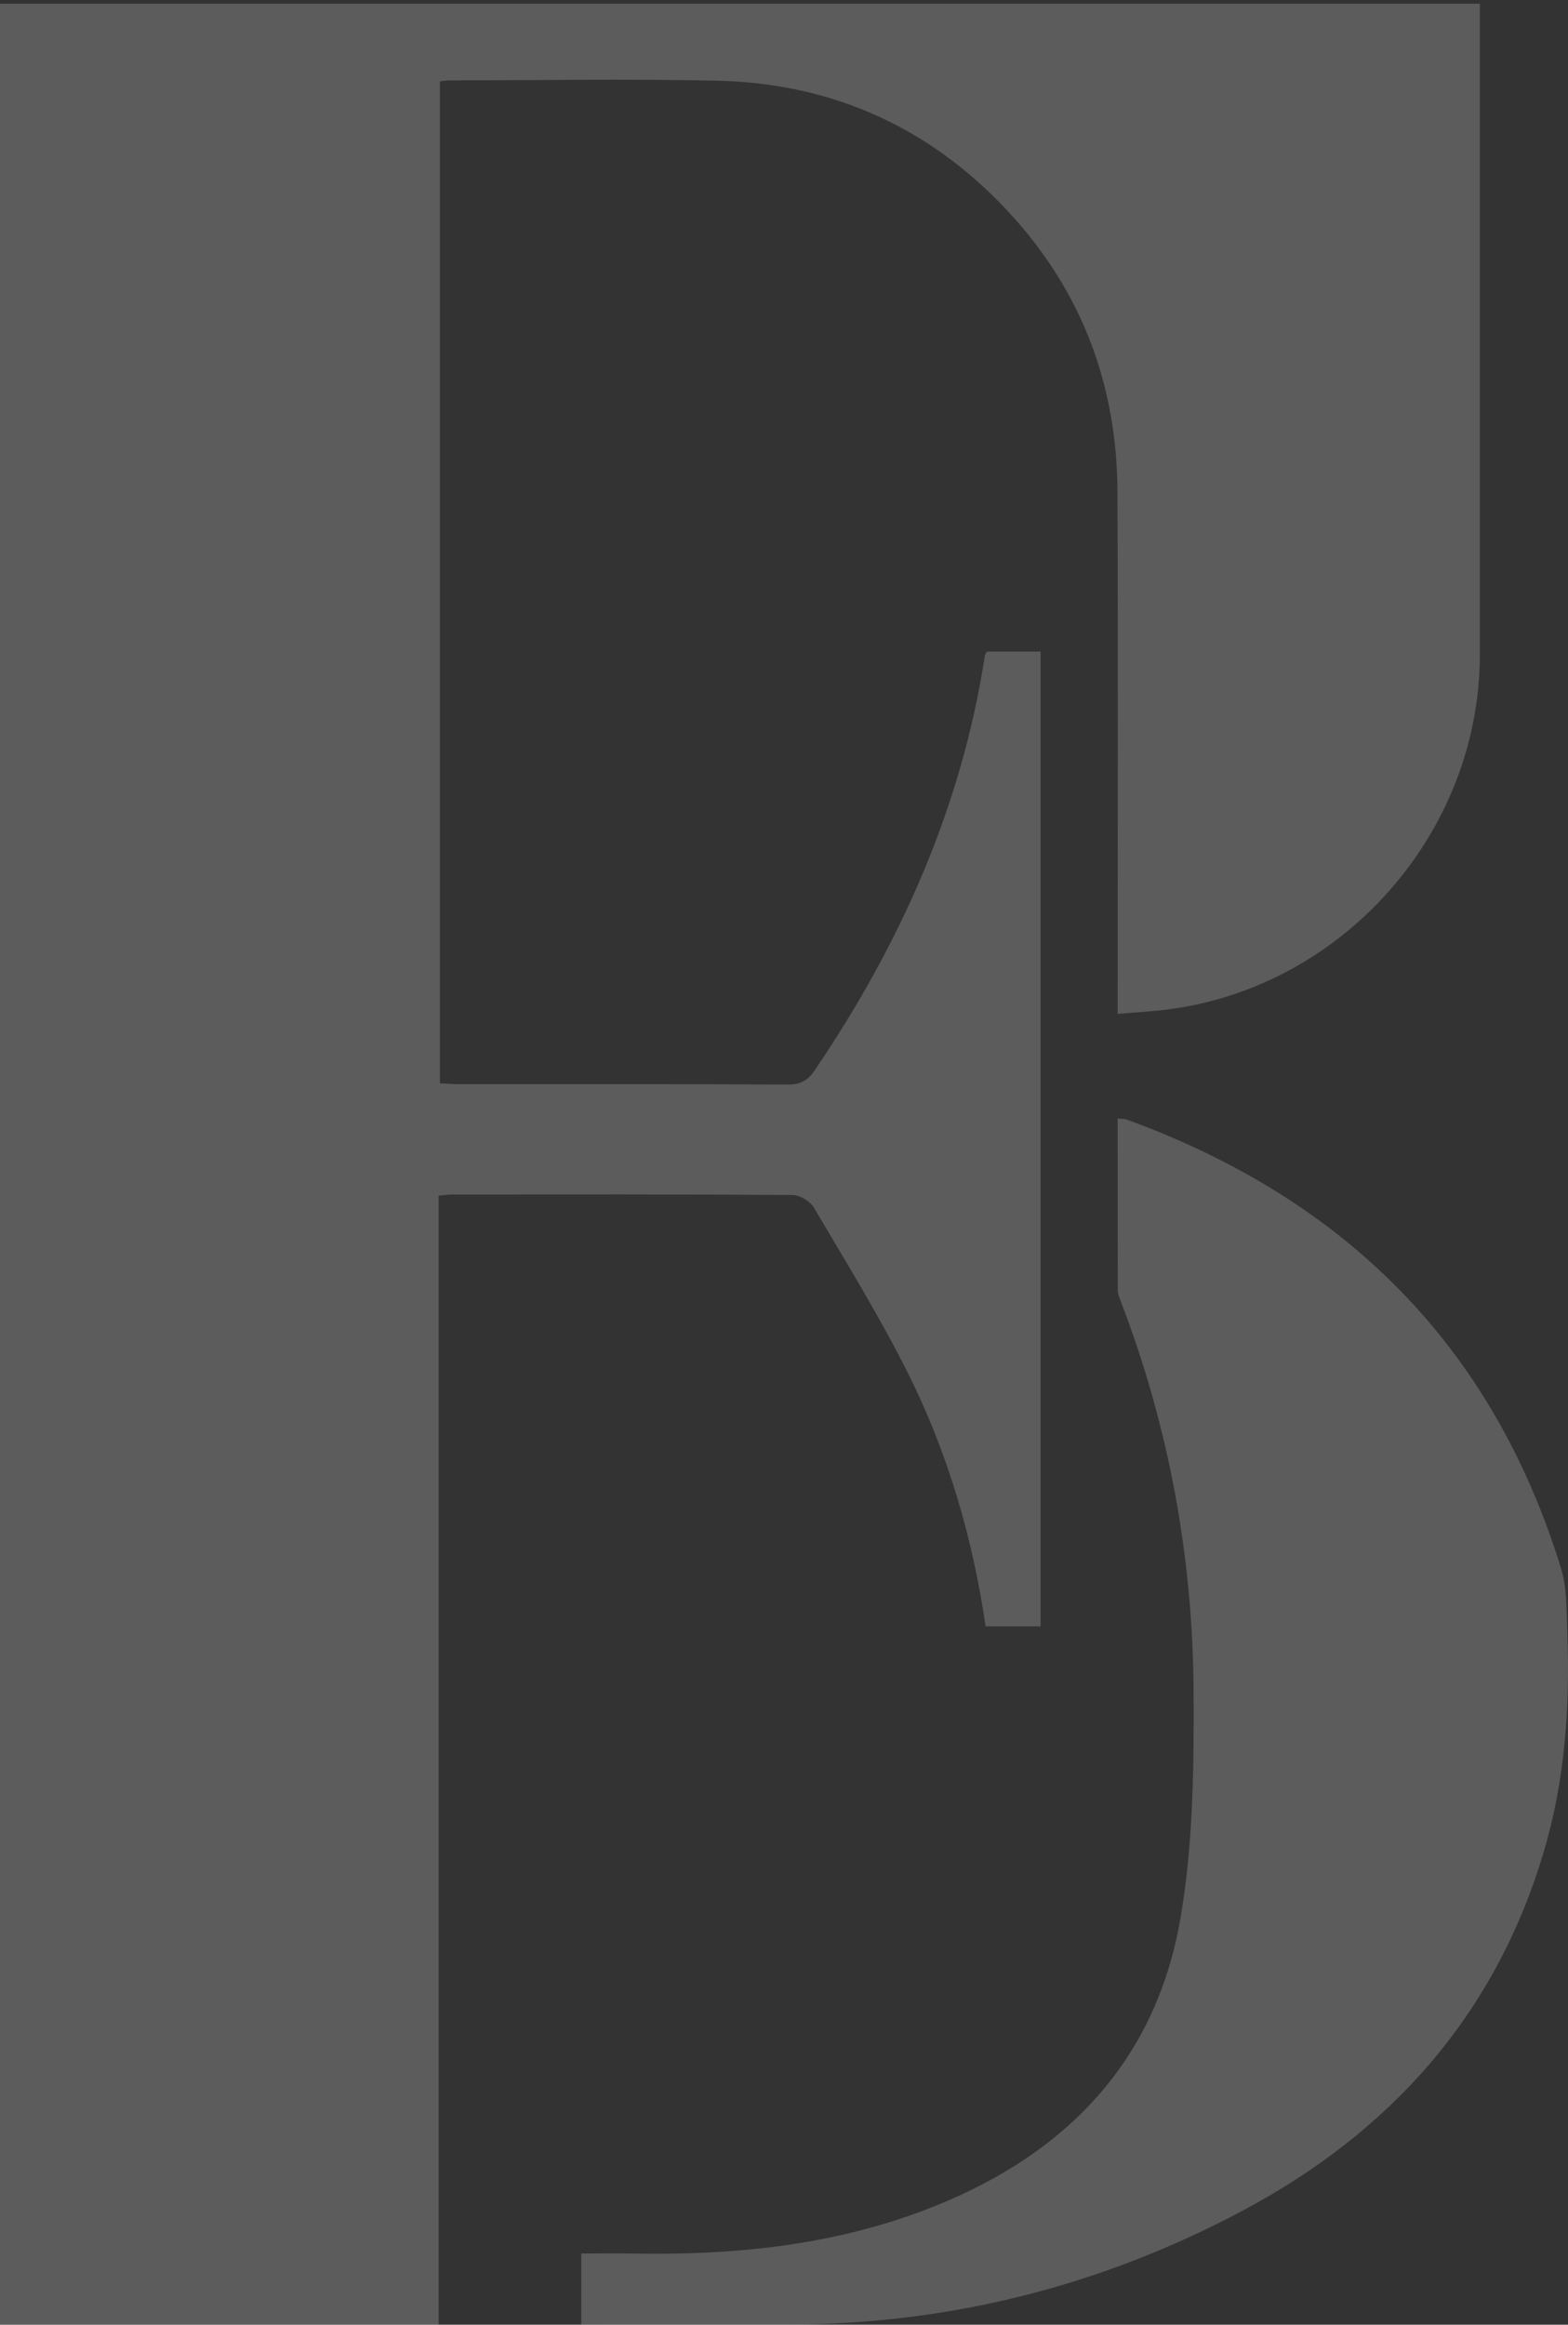
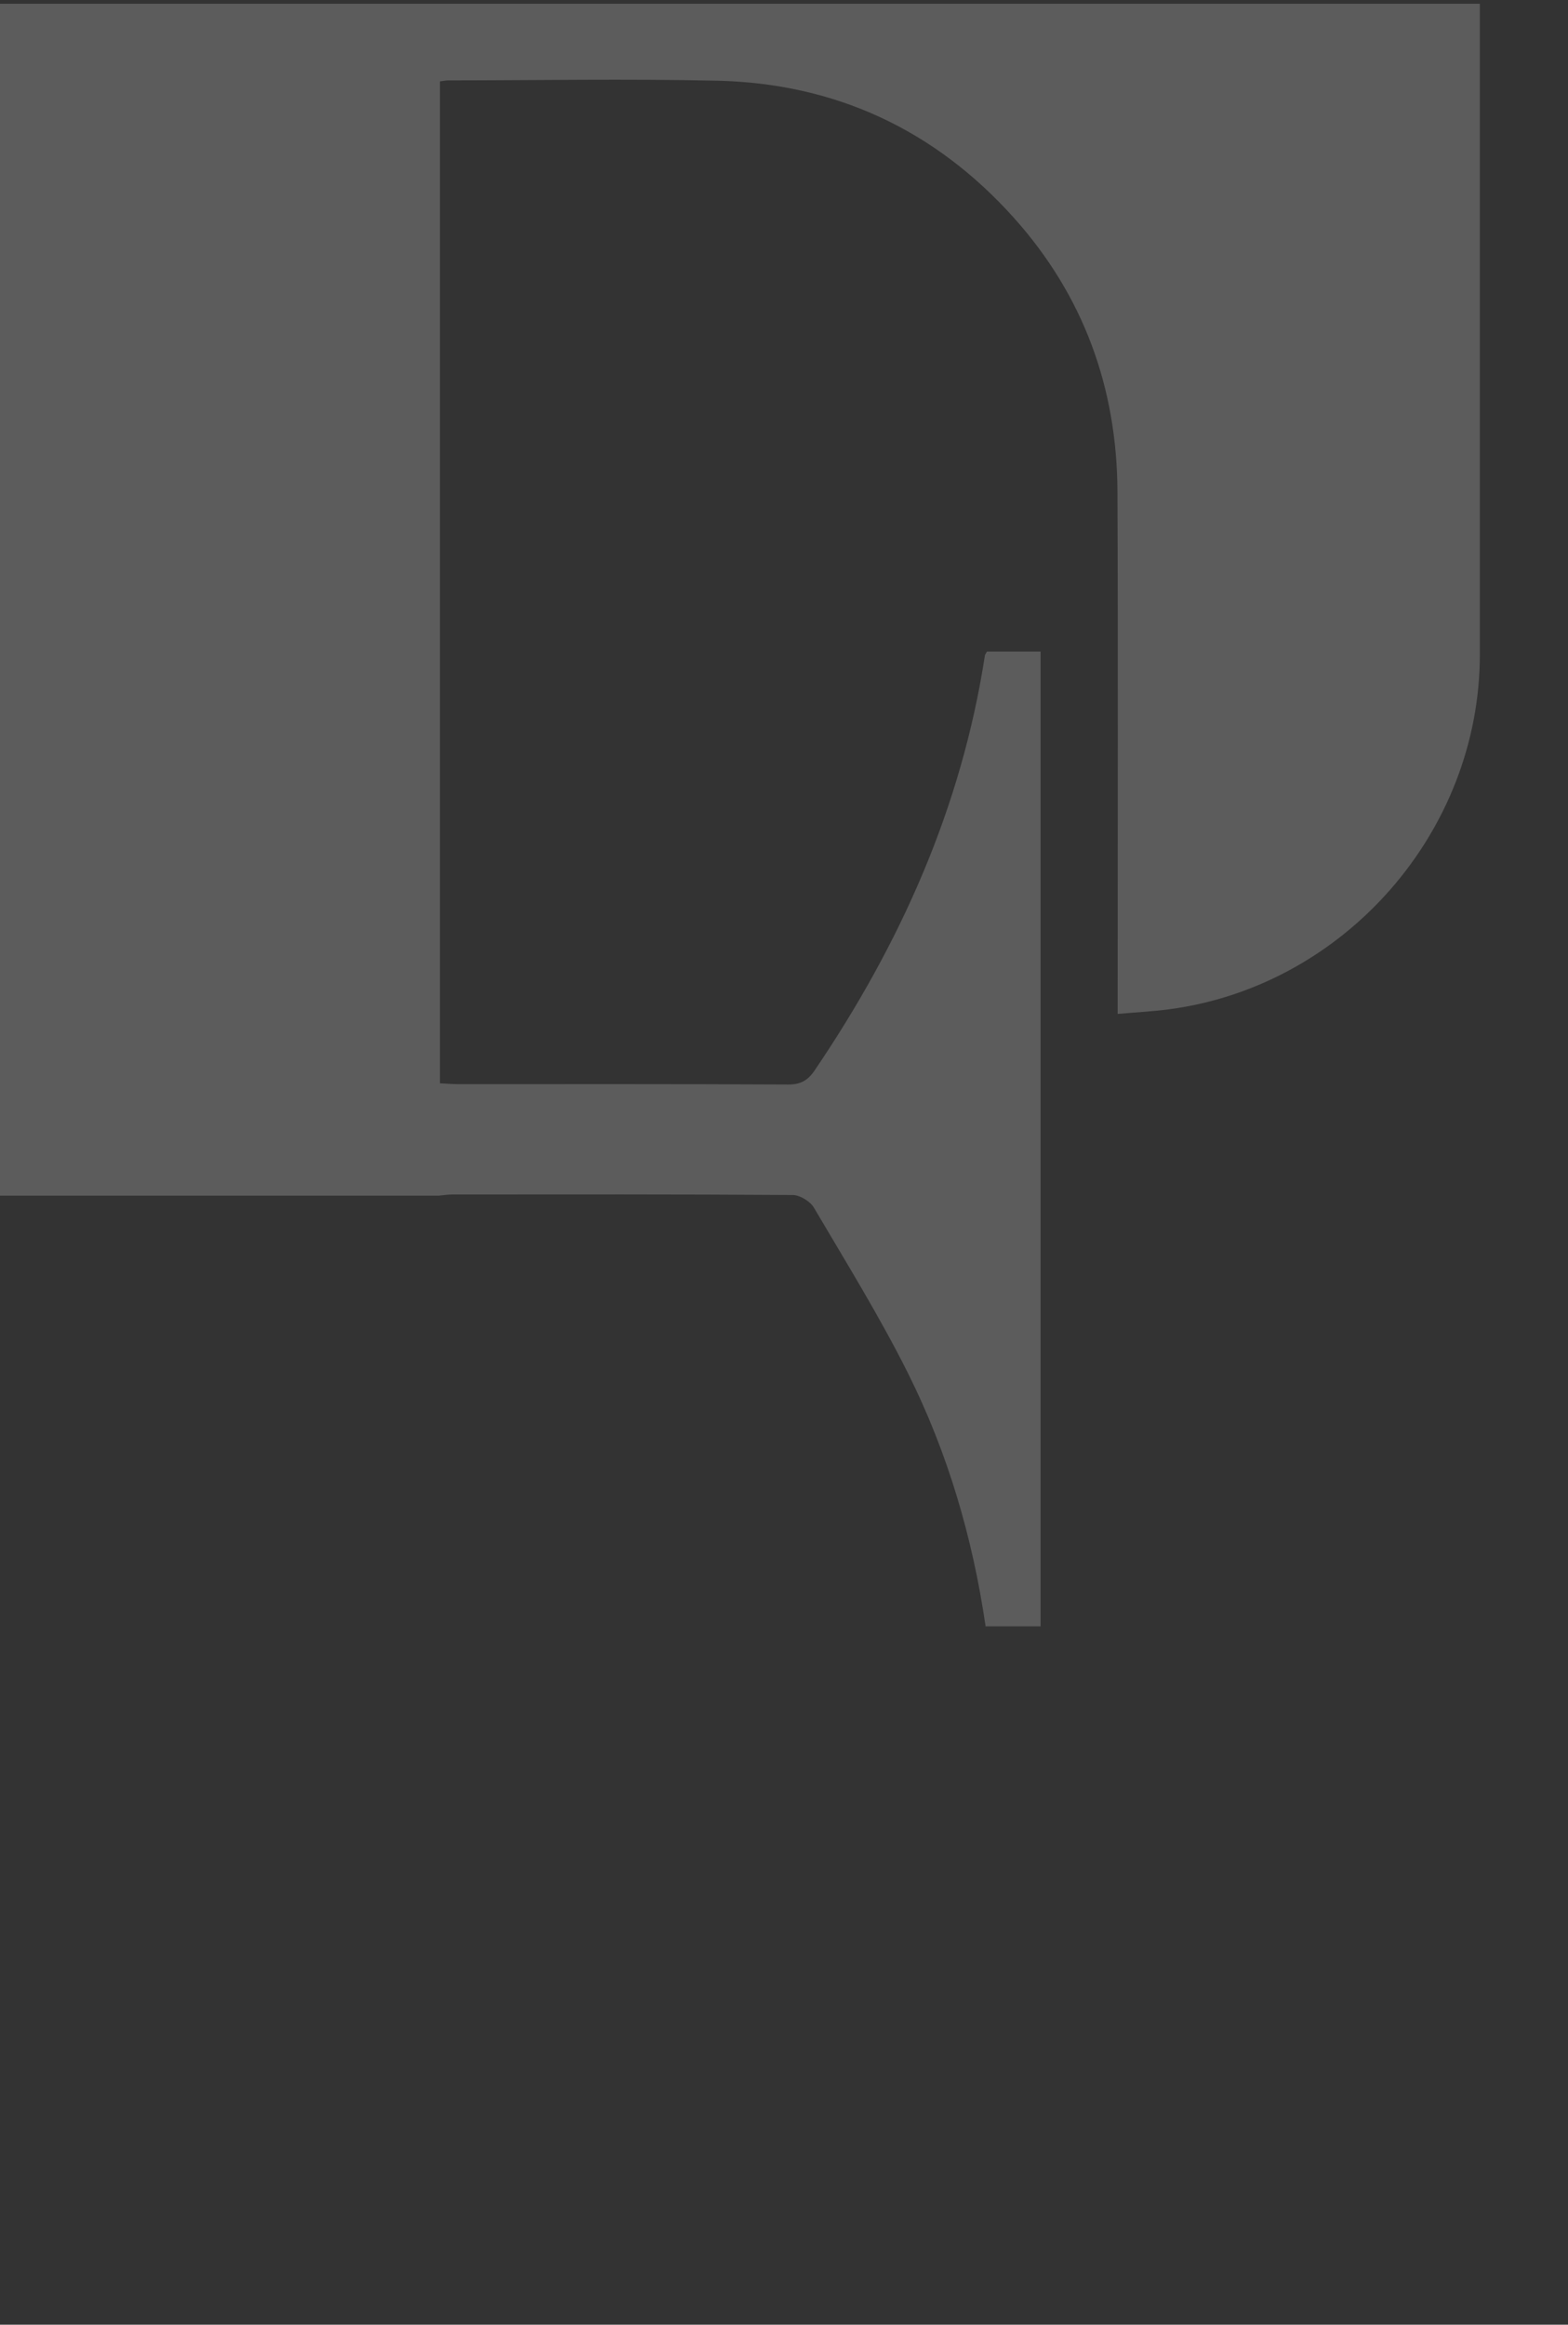
<svg xmlns="http://www.w3.org/2000/svg" width="309" height="458" viewBox="0 0 309 458" fill="none">
  <rect x="0" y="0" width="309" height="458" fill="#333333" stroke="none" />
  <g opacity="0.2">
-     <path d="M114.553 457.988V443.977C117.905 443.977 121.257 443.92 124.594 443.977C144.153 444.359 163.429 442.477 181.871 435.556C208.925 425.38 227.607 407.066 232.628 377.94C235.159 363.235 235.3 347.992 235.216 333.005C235.046 306.595 230.294 280.88 220.776 256.141C220.536 255.518 220.281 254.853 220.281 254.202C220.253 243.021 220.253 231.826 220.253 220.391C220.988 220.447 221.54 220.391 222.007 220.56C264.872 236.171 294.133 265.043 307.639 309.044C308.827 312.936 308.699 317.295 308.855 321.442C309.421 336.203 308.431 350.78 304.16 365.047C294.529 397.216 273.867 420.143 244.691 435.641C217 450.346 187.344 457.847 155.92 457.974C143.488 458.031 131.057 457.974 118.612 457.974H114.539L114.553 457.988Z" fill="white" />
-     <path d="M220.253 199.756V194.93C220.253 162.237 220.352 129.544 220.21 96.837C220.126 76.386 213.507 58.2 199.803 42.915C184.218 25.535 164.56 16.406 141.24 15.897C123.618 15.515 105.969 15.826 88.333 15.84C87.895 15.84 87.442 15.939 86.693 16.038V213.428C87.838 213.484 89.026 213.583 90.2 213.598C111.908 213.598 133.617 213.555 155.325 213.668C157.786 213.668 159.2 212.862 160.544 210.88C177.43 185.971 189.479 159.095 194.089 129.148C194.118 128.95 194.287 128.751 194.485 128.369H205.064V320.423H194.231C191.671 302.916 186.764 286.23 178.957 270.591C173.371 259.41 166.752 248.725 160.402 237.94C159.667 236.681 157.645 235.45 156.216 235.435C133.829 235.28 111.442 235.322 89.069 235.336C88.305 235.336 87.541 235.464 86.438 235.563V457.999H0V0.739H291.629V4.716C291.629 46.127 291.629 87.524 291.629 128.935C291.629 163.85 264.985 194.265 230.379 198.85C227.168 199.275 223.93 199.431 220.295 199.756H220.253Z" fill="white" />
+     <path d="M220.253 199.756V194.93C220.253 162.237 220.352 129.544 220.21 96.837C220.126 76.386 213.507 58.2 199.803 42.915C184.218 25.535 164.56 16.406 141.24 15.897C123.618 15.515 105.969 15.826 88.333 15.84C87.895 15.84 87.442 15.939 86.693 16.038V213.428C87.838 213.484 89.026 213.583 90.2 213.598C111.908 213.598 133.617 213.555 155.325 213.668C157.786 213.668 159.2 212.862 160.544 210.88C177.43 185.971 189.479 159.095 194.089 129.148C194.118 128.95 194.287 128.751 194.485 128.369H205.064V320.423H194.231C191.671 302.916 186.764 286.23 178.957 270.591C173.371 259.41 166.752 248.725 160.402 237.94C159.667 236.681 157.645 235.45 156.216 235.435C133.829 235.28 111.442 235.322 89.069 235.336C88.305 235.336 87.541 235.464 86.438 235.563H0V0.739H291.629V4.716C291.629 46.127 291.629 87.524 291.629 128.935C291.629 163.85 264.985 194.265 230.379 198.85C227.168 199.275 223.93 199.431 220.295 199.756H220.253Z" fill="white" />
  </g>
</svg>